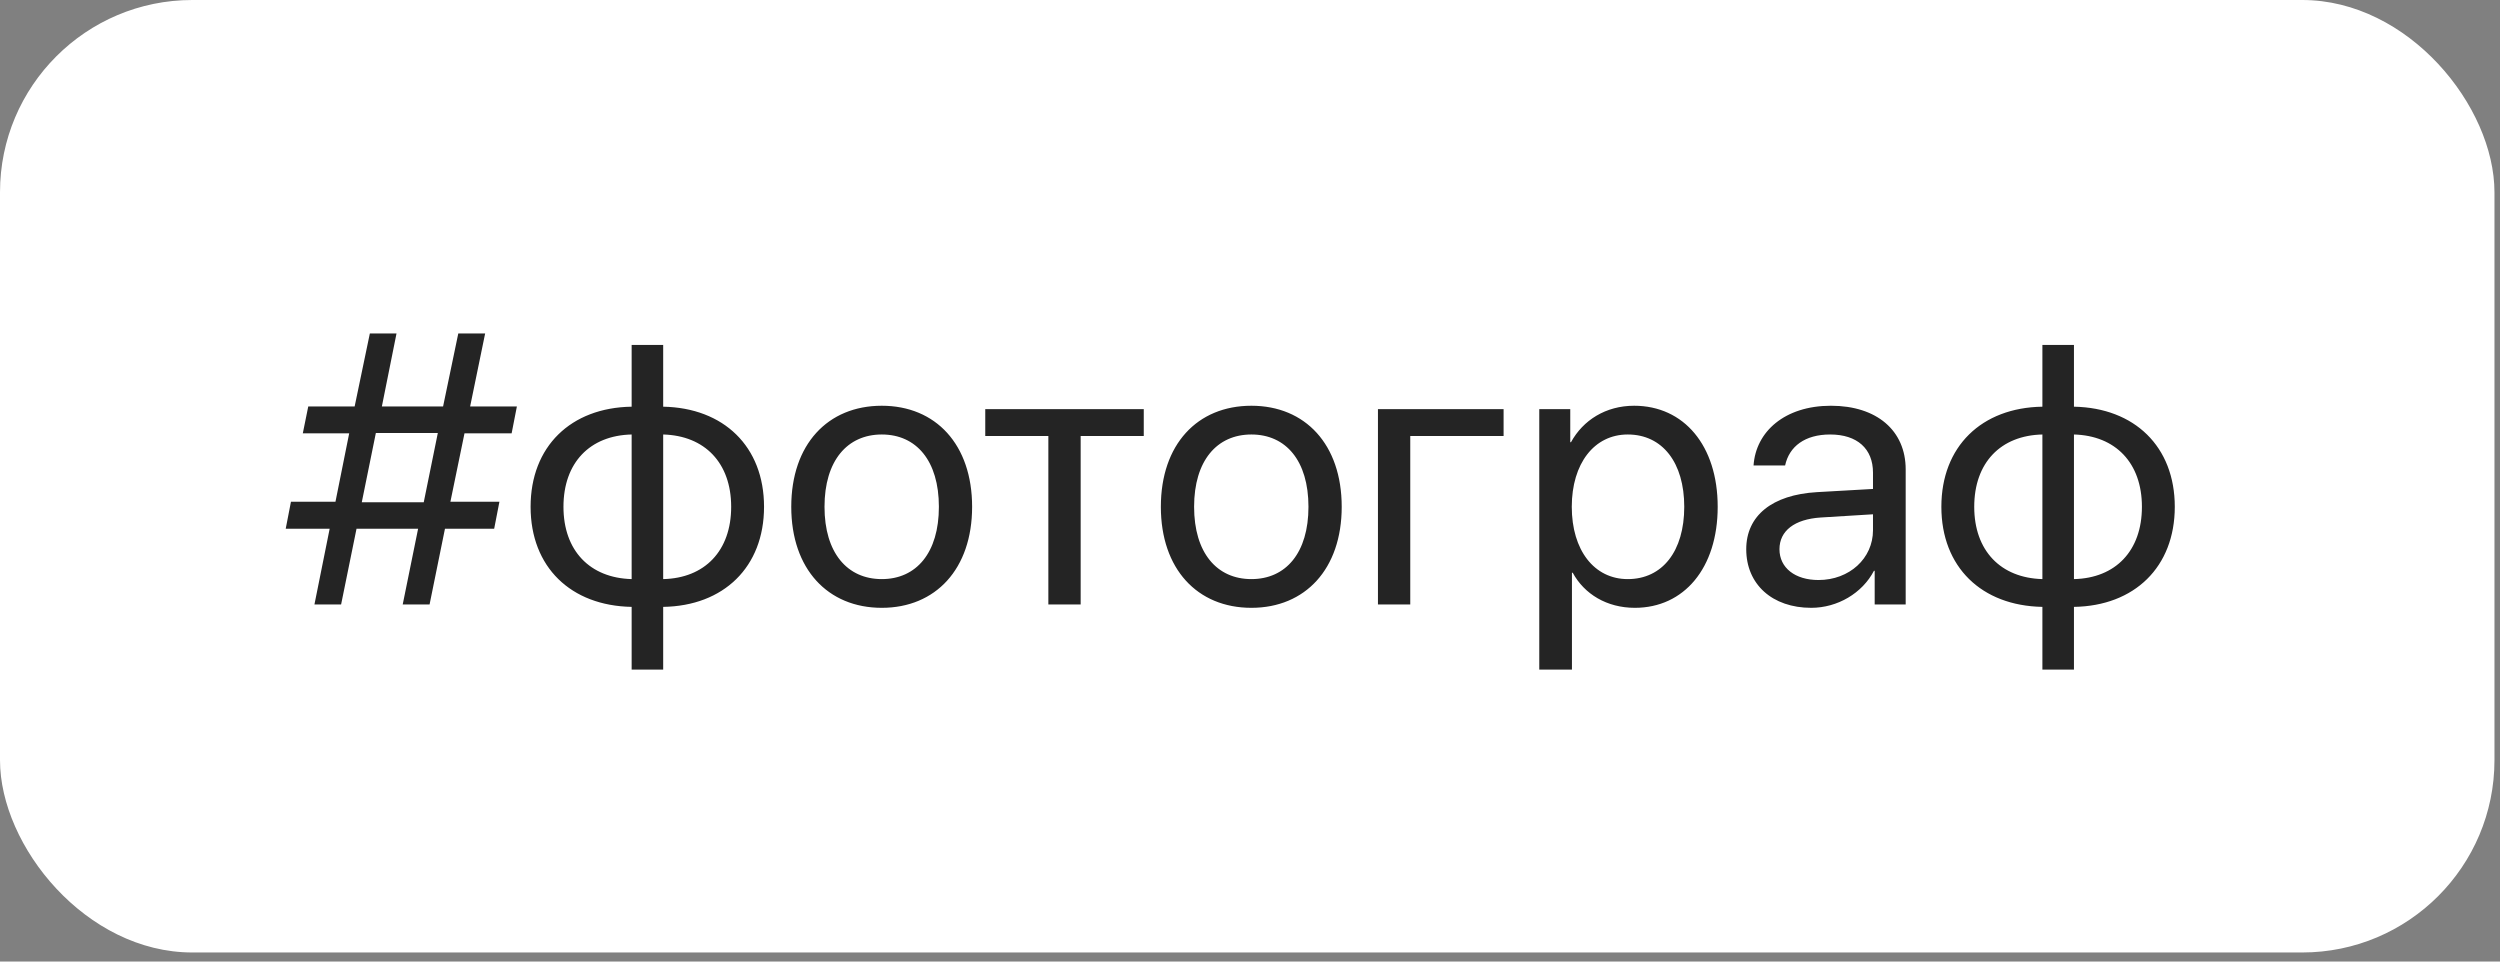
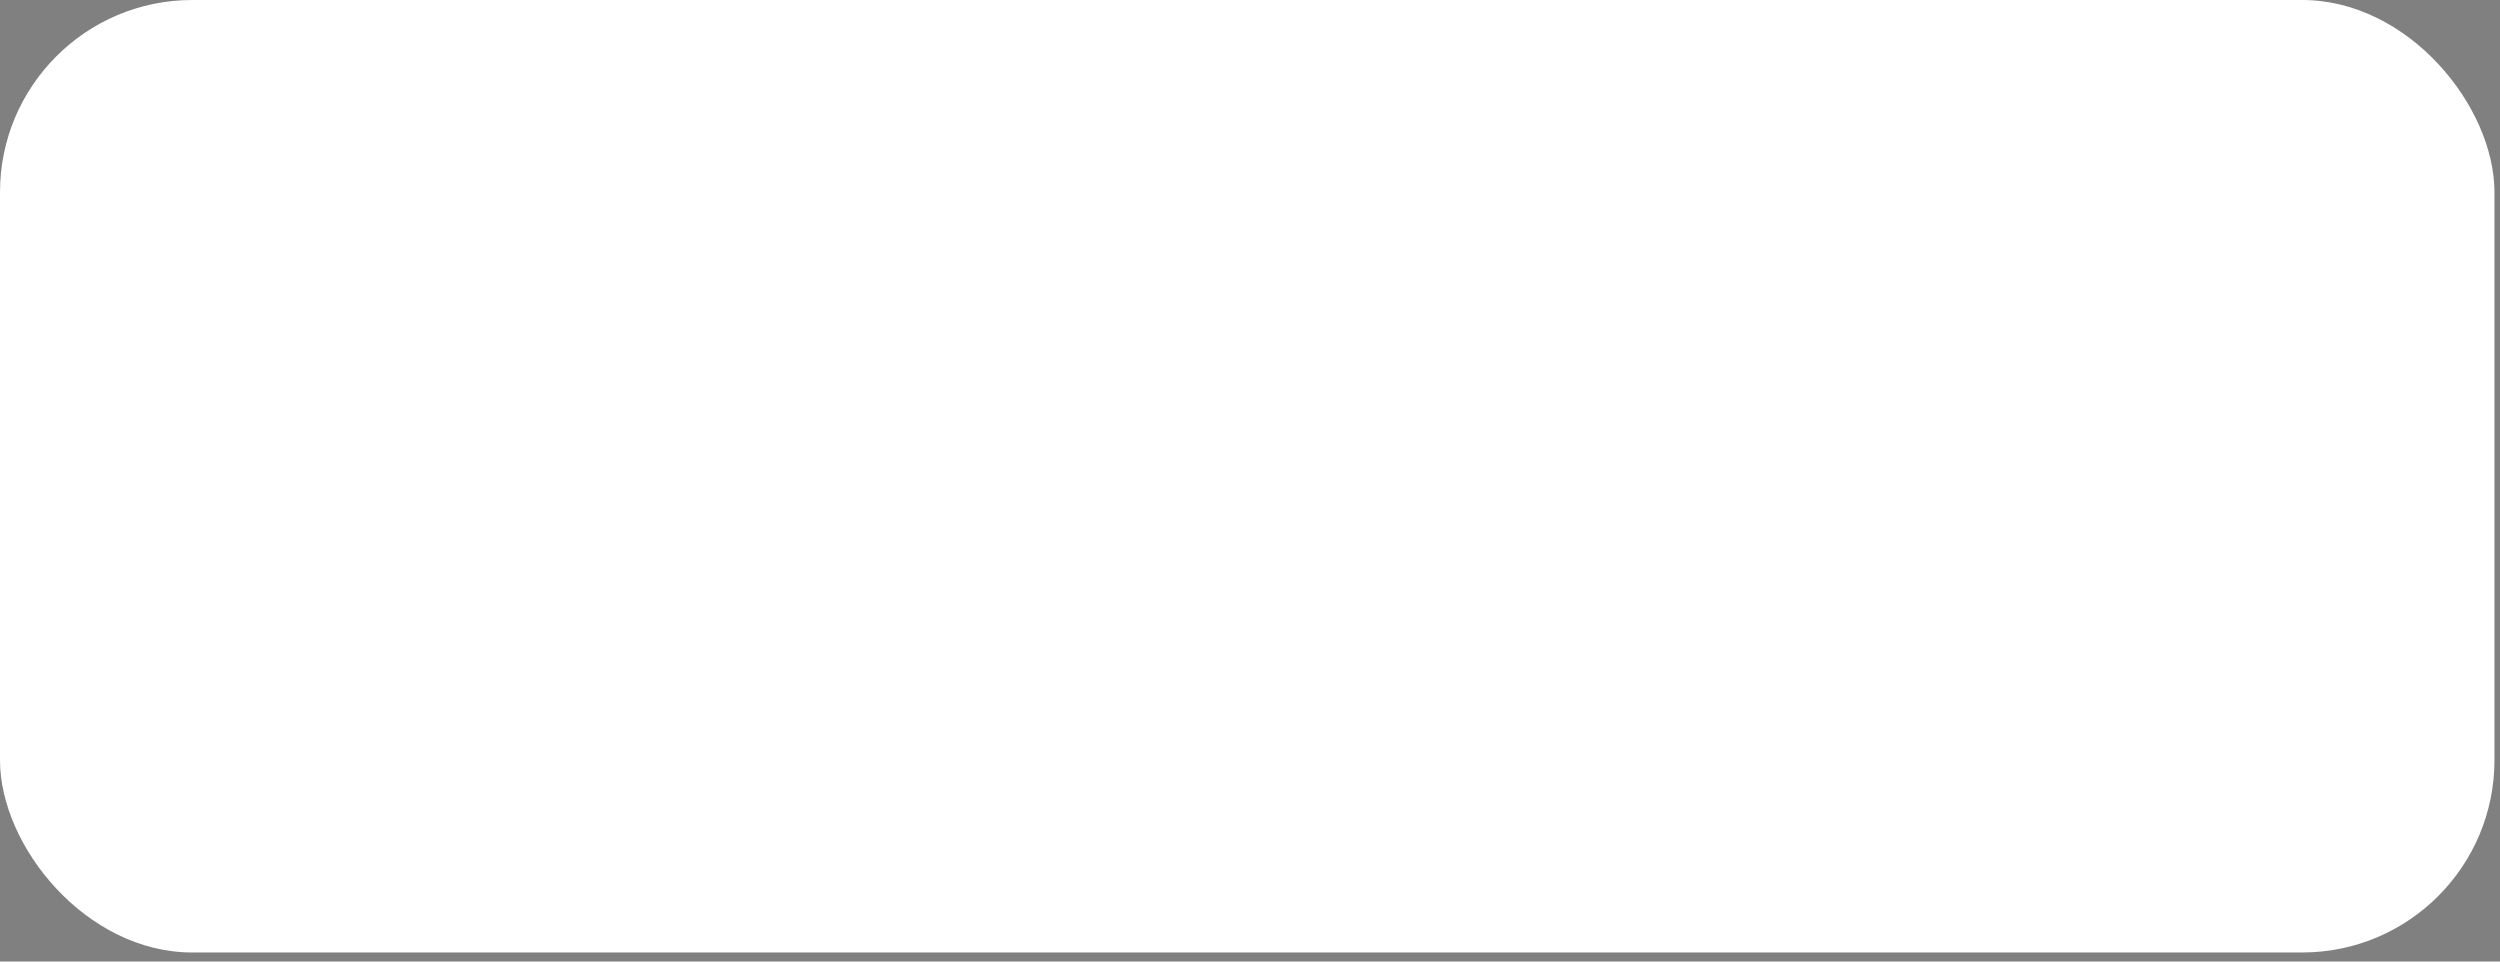
<svg xmlns="http://www.w3.org/2000/svg" width="117" height="45" viewBox="0 0 117 45" fill="none">
  <rect x="0" y="0" width="117" height="45" fill="#808080" stroke="none" />
  <rect width="116.741" height="44.576" rx="9" fill="white" />
-   <path opacity="0.9" d="M18.847 28.288L19.567 24.746H16.685L15.964 28.288H14.716L15.428 24.746H13.371L13.617 23.48H15.7L16.342 20.281H14.171L14.426 19.024H16.597L17.309 15.605H18.557L17.871 19.024H20.736L21.448 15.605H22.705L22.002 19.024H24.19L23.944 20.281H21.738L21.079 23.48H23.373L23.127 24.746H20.824L20.104 28.288H18.847ZM16.931 23.507H19.831L20.49 20.264H17.59L16.931 23.507ZM29.561 27.102V20.334C27.609 20.378 26.37 21.652 26.37 23.718C26.37 25.774 27.609 27.049 29.561 27.102ZM34.219 23.718C34.219 21.661 32.98 20.387 31.037 20.334V27.102C32.98 27.058 34.219 25.783 34.219 23.718ZM29.561 28.402C26.713 28.35 24.832 26.539 24.832 23.718C24.832 20.896 26.713 19.077 29.561 19.033V16.142H31.037V19.033C33.867 19.086 35.757 20.896 35.757 23.718C35.757 26.539 33.867 28.358 31.037 28.402V31.338H29.561V28.402ZM41.268 28.446C38.736 28.446 37.031 26.627 37.031 23.718C37.031 20.8 38.736 18.989 41.268 18.989C43.79 18.989 45.495 20.8 45.495 23.718C45.495 26.627 43.79 28.446 41.268 28.446ZM41.268 27.102C42.885 27.102 43.94 25.871 43.94 23.718C43.94 21.564 42.885 20.334 41.268 20.334C39.65 20.334 38.587 21.564 38.587 23.718C38.587 25.871 39.65 27.102 41.268 27.102ZM53.528 19.148V20.404H50.575V28.288H49.063V20.404H46.11V19.148H53.528ZM58.565 28.446C56.033 28.446 54.328 26.627 54.328 23.718C54.328 20.8 56.033 18.989 58.565 18.989C61.087 18.989 62.792 20.8 62.792 23.718C62.792 26.627 61.087 28.446 58.565 28.446ZM58.565 27.102C60.182 27.102 61.236 25.871 61.236 23.718C61.236 21.564 60.182 20.334 58.565 20.334C56.947 20.334 55.884 21.564 55.884 23.718C55.884 25.871 56.947 27.102 58.565 27.102ZM70.368 20.404H66V28.288H64.488V19.148H70.368V20.404ZM76.477 18.989C78.806 18.989 80.388 20.852 80.388 23.718C80.388 26.583 78.814 28.446 76.512 28.446C75.202 28.446 74.147 27.805 73.603 26.803H73.567V31.338H72.038V19.148H73.488V20.694H73.523C74.086 19.666 75.149 18.989 76.477 18.989ZM76.178 27.102C77.804 27.102 78.823 25.792 78.823 23.718C78.823 21.652 77.804 20.334 76.178 20.334C74.613 20.334 73.559 21.688 73.559 23.718C73.559 25.757 74.613 27.102 76.178 27.102ZM85.107 27.145C86.549 27.145 87.656 26.135 87.656 24.816V24.069L85.213 24.219C83.982 24.298 83.279 24.843 83.279 25.704C83.279 26.574 84.009 27.145 85.107 27.145ZM84.765 28.446C82.945 28.446 81.724 27.348 81.724 25.704C81.724 24.14 82.928 23.155 85.037 23.032L87.656 22.883V22.118C87.656 21.002 86.918 20.334 85.652 20.334C84.475 20.334 83.736 20.888 83.543 21.784H82.066C82.172 20.202 83.525 18.989 85.688 18.989C87.832 18.989 89.186 20.149 89.186 21.969V28.288H87.735V26.715H87.7C87.155 27.761 85.995 28.446 84.765 28.446ZM95.584 27.102V20.334C93.633 20.378 92.394 21.652 92.394 23.718C92.394 25.774 93.633 27.049 95.584 27.102ZM100.242 23.718C100.242 21.661 99.003 20.387 97.061 20.334V27.102C99.003 27.058 100.242 25.783 100.242 23.718ZM95.584 28.402C92.736 28.35 90.856 26.539 90.856 23.718C90.856 20.896 92.736 19.077 95.584 19.033V16.142H97.061V19.033C99.891 19.086 101.78 20.896 101.78 23.718C101.78 26.539 99.891 28.358 97.061 28.402V31.338H95.584V28.402Z" fill="#0D0D0D" />
</svg>